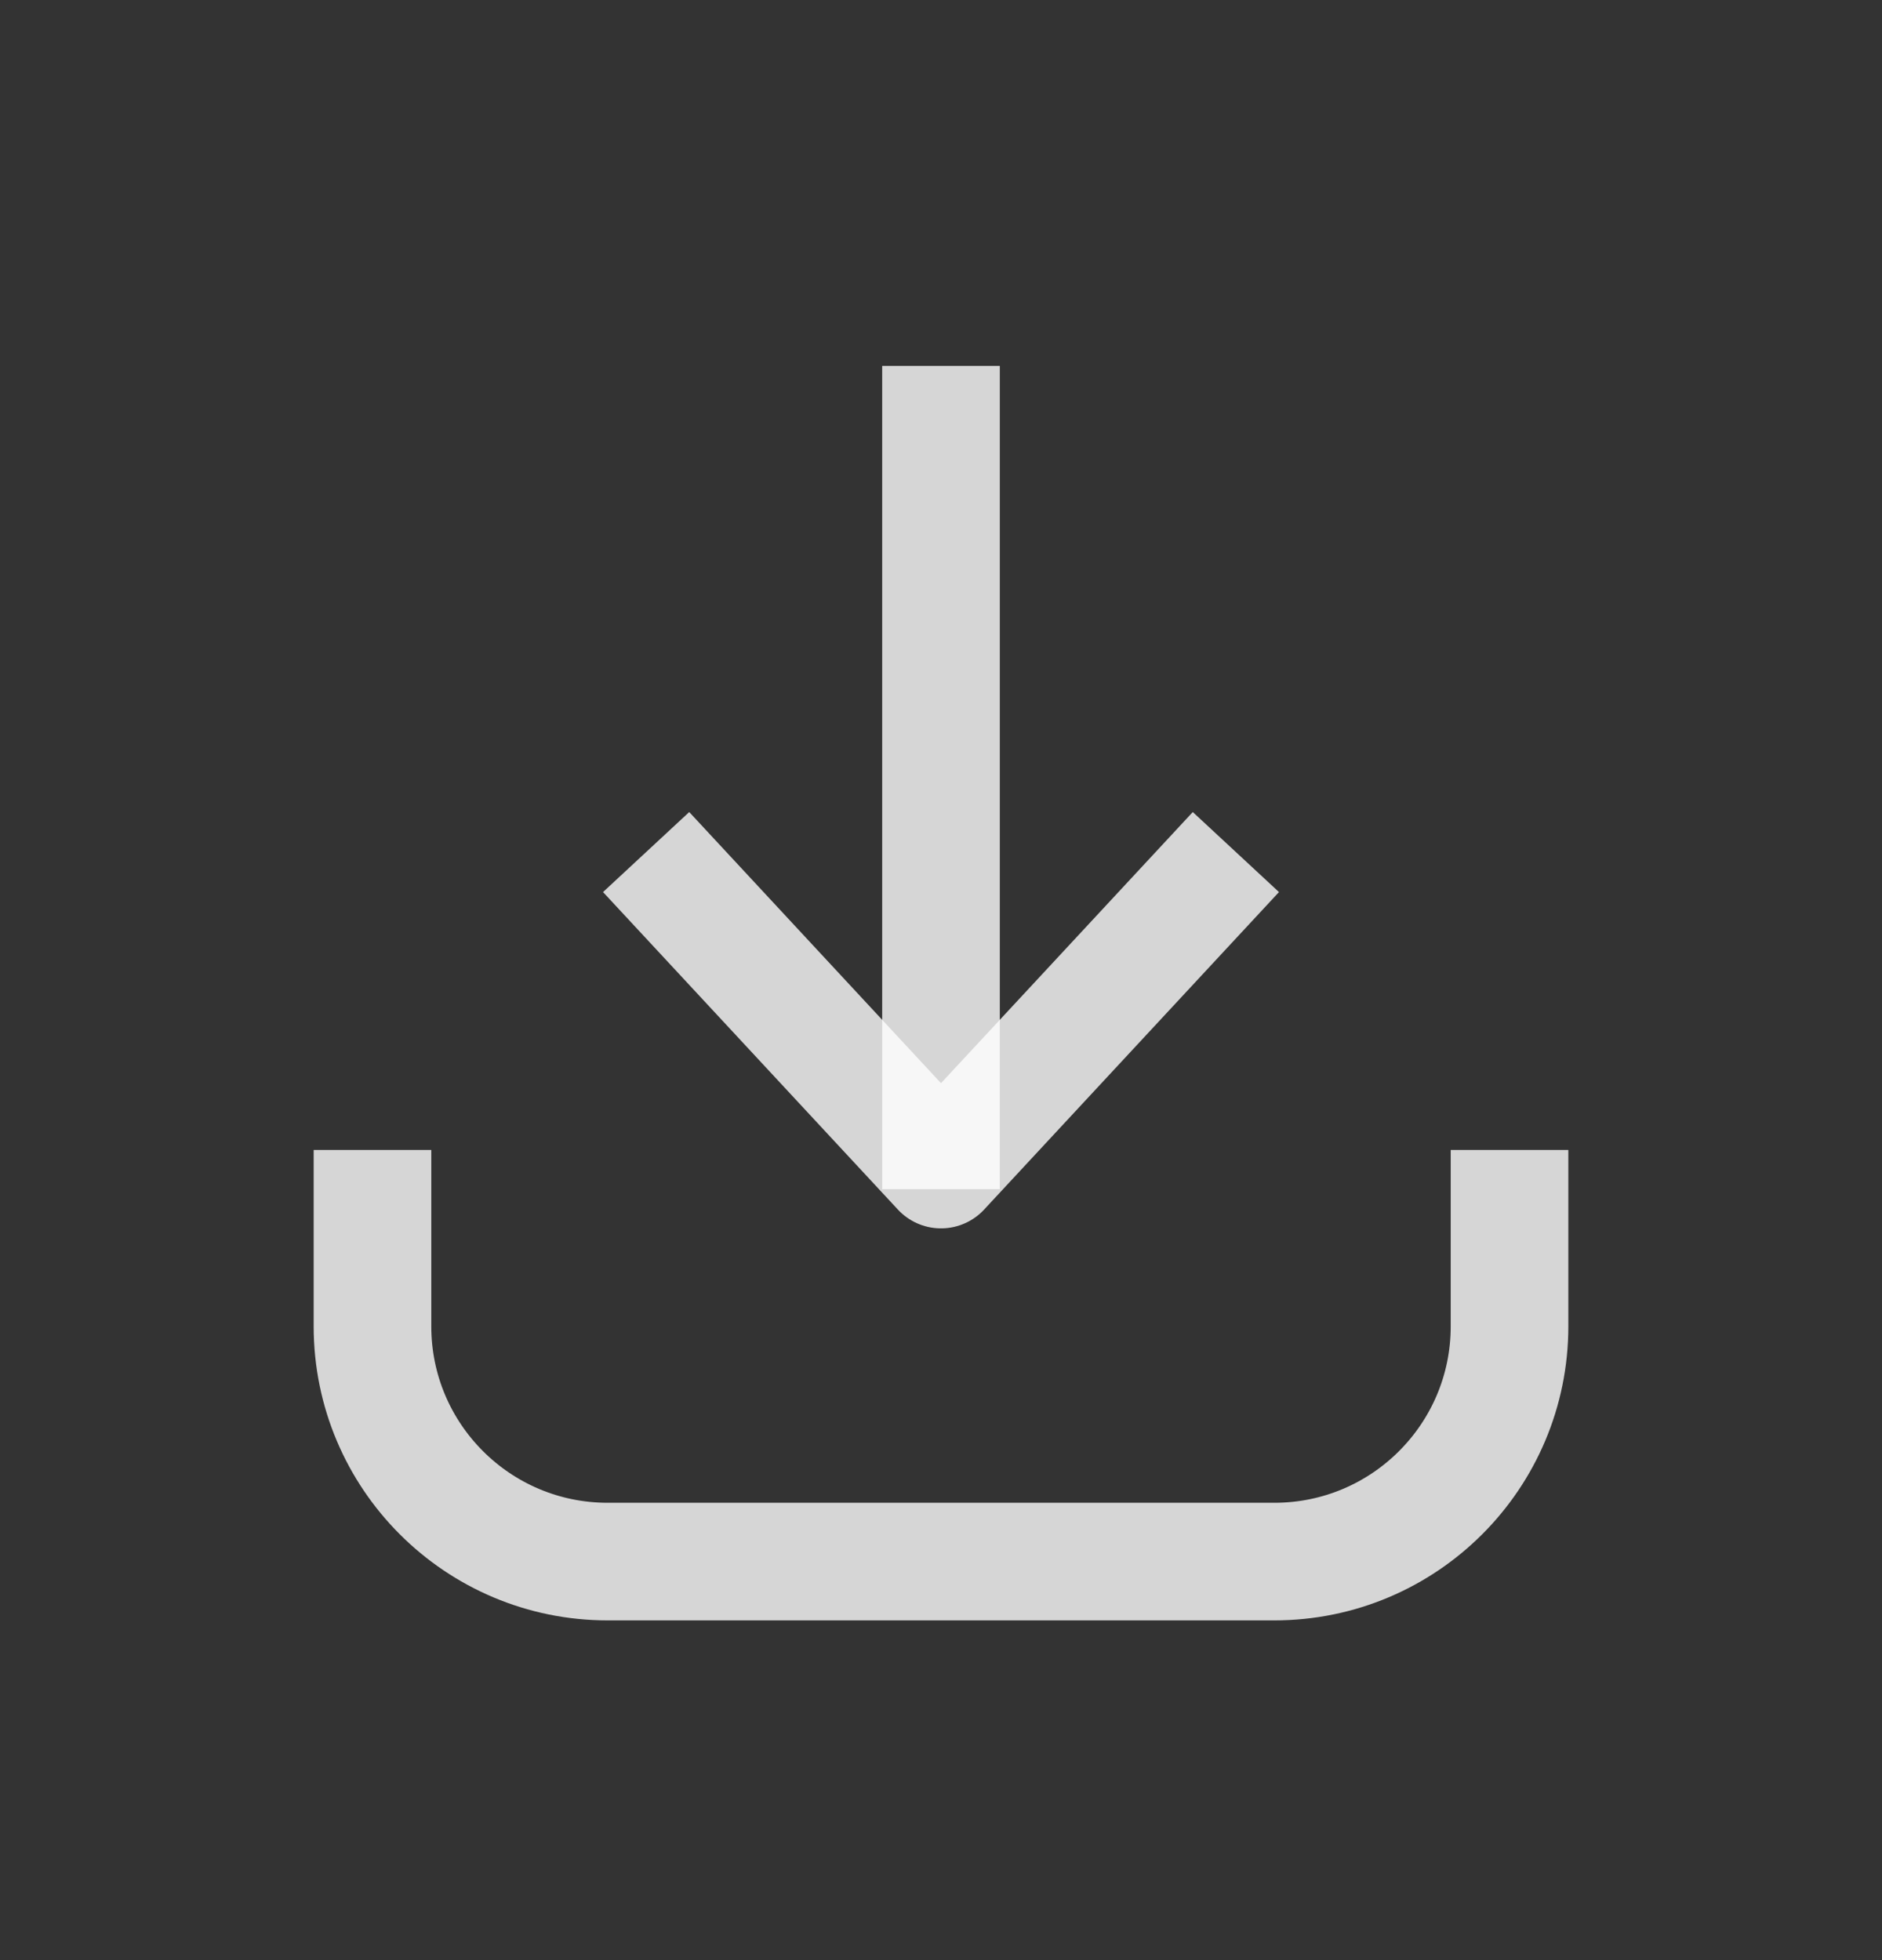
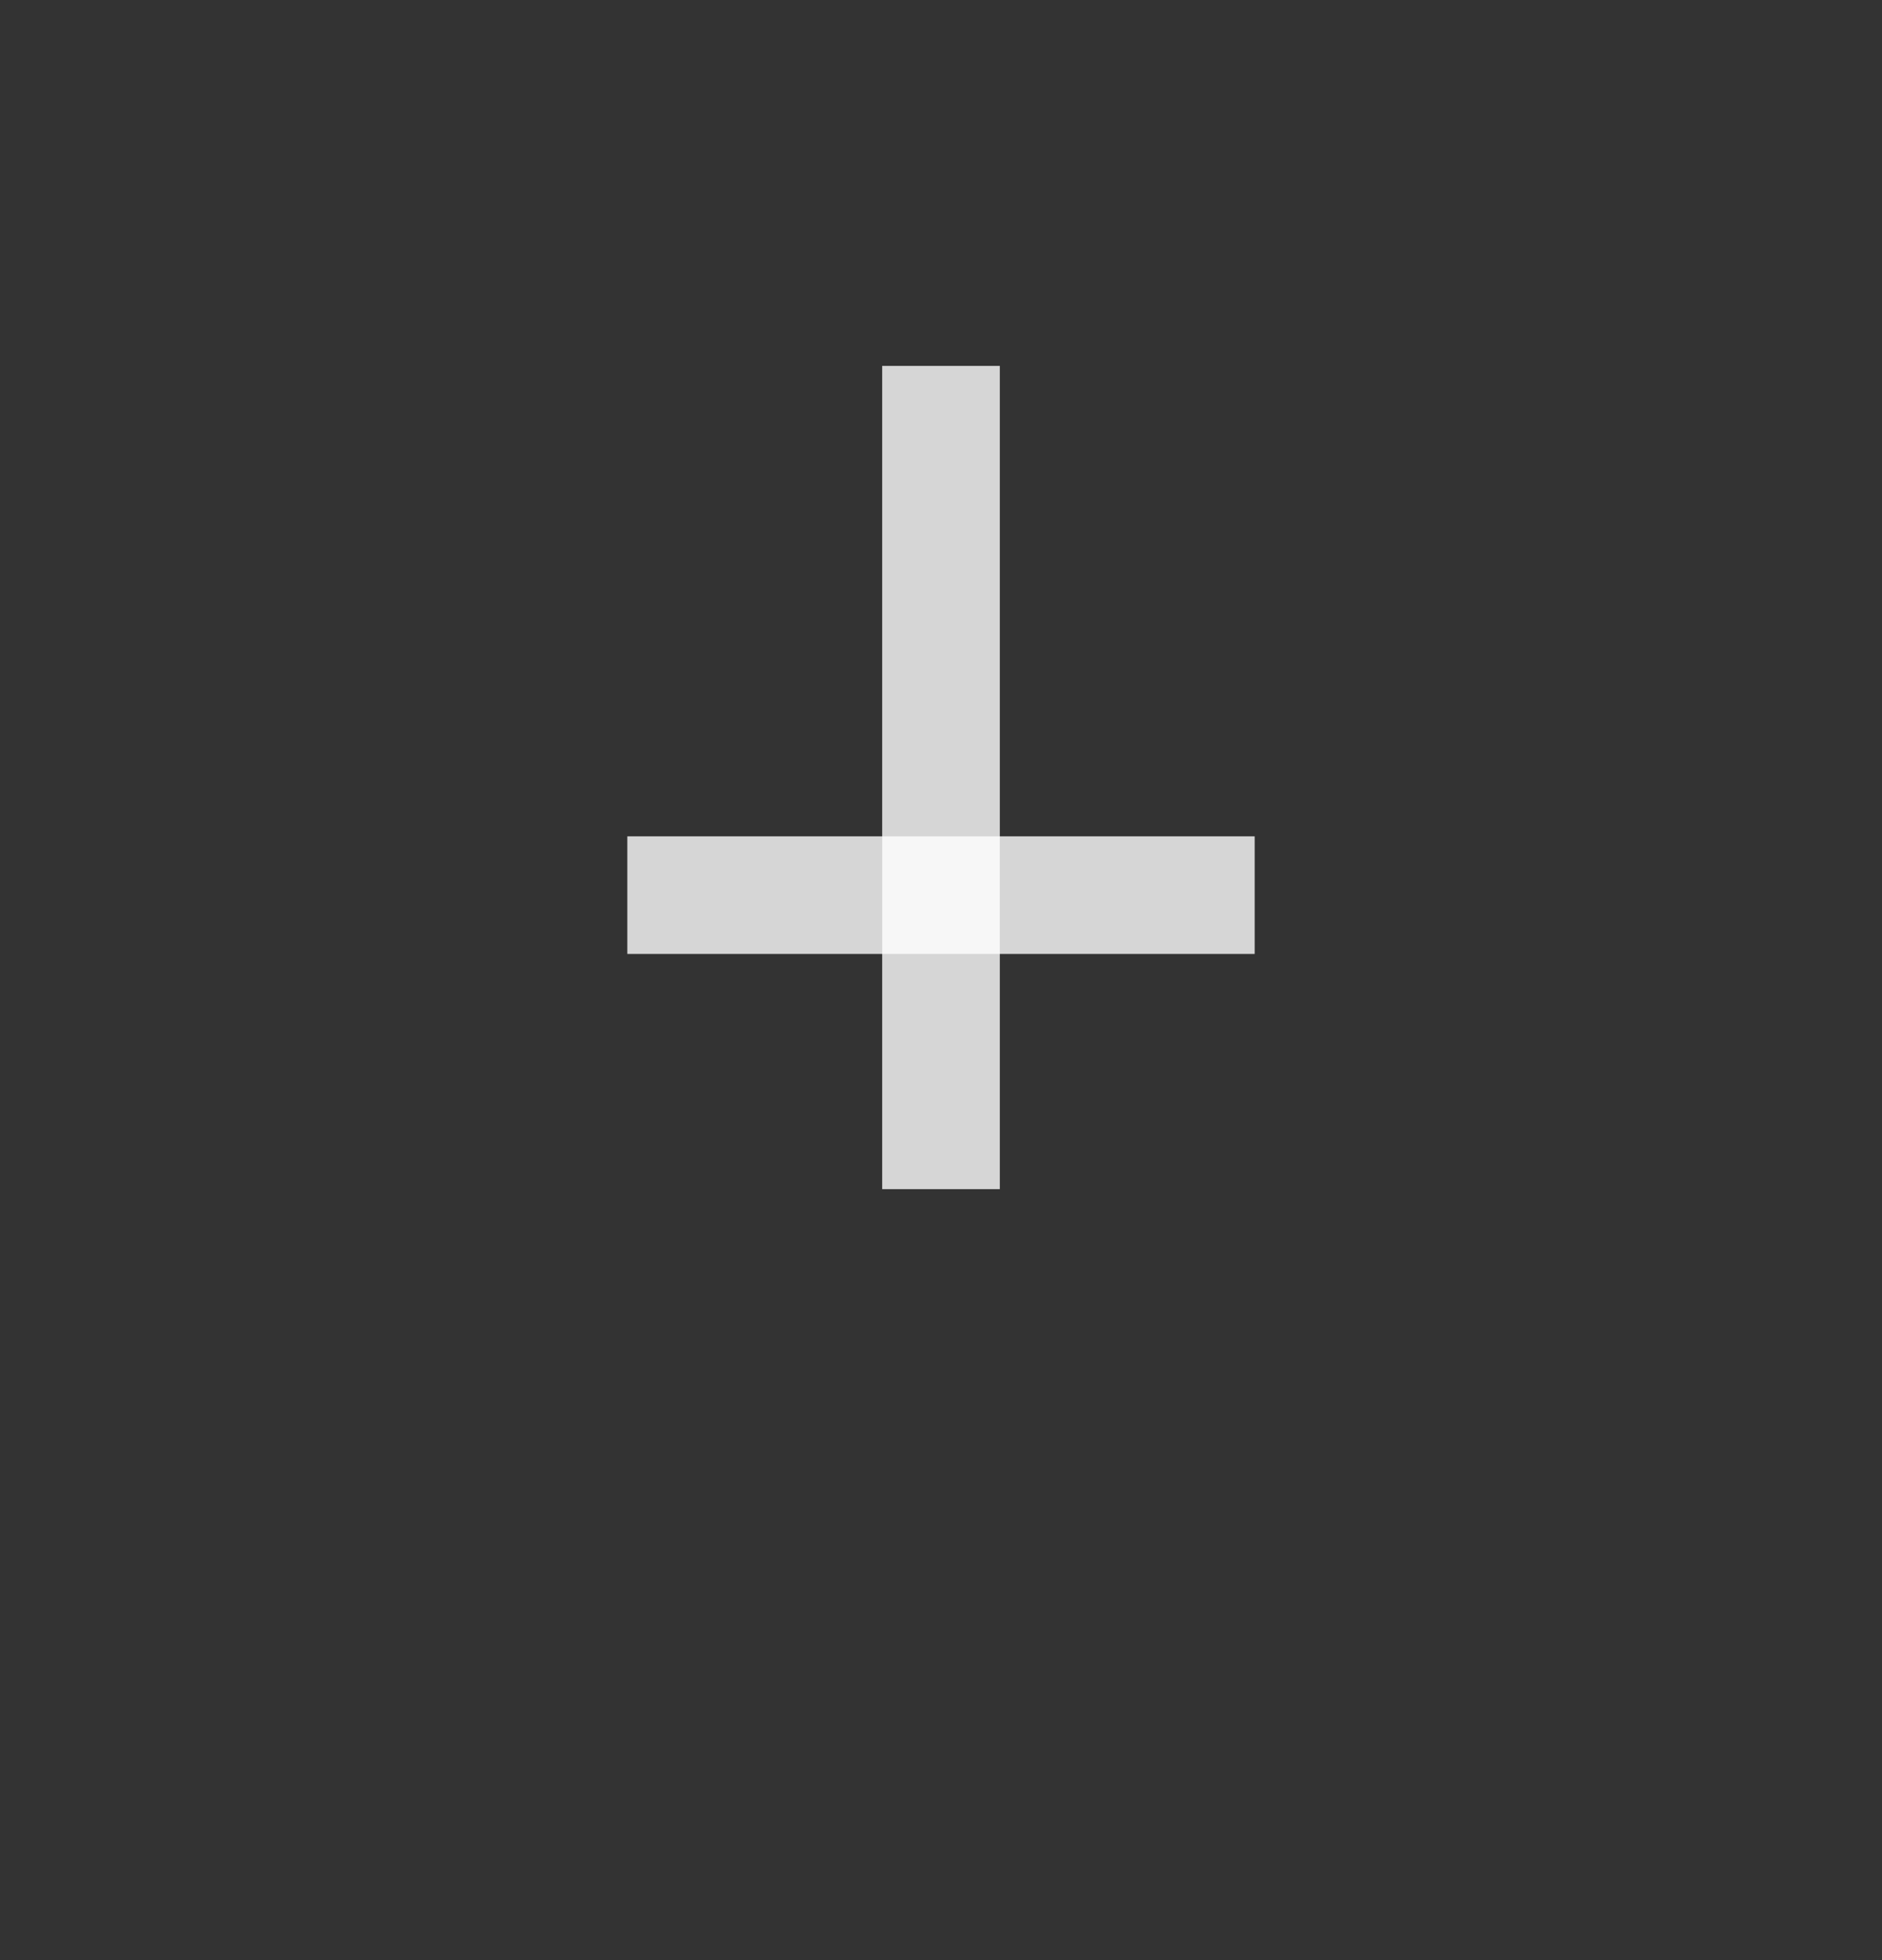
<svg xmlns="http://www.w3.org/2000/svg" width="24" height="25" viewBox="0 0 24 25" fill="none">
  <rect x="0" y="0" width="24" height="25" fill="#333333" stroke="none" />
  <g id="download">
-     <path id="Vector" d="M4.75 15.417V16.917C4.75 18.574 6.093 19.917 7.75 19.917H16.25C17.907 19.917 19.25 18.574 19.25 16.917V15.417" stroke="white" stroke-opacity="0.8" stroke-width="1.5" stroke-linecap="square" stroke-linejoin="round" />
    <path id="Vector_2" d="M12 14.417L12 5.417" stroke="white" stroke-opacity="0.8" stroke-width="1.5" stroke-linecap="square" stroke-linejoin="round" />
-     <path id="Vector_3" d="M8.75 11.417L12 14.917L15.25 11.417" stroke="white" stroke-opacity="0.8" stroke-width="1.5" stroke-linecap="square" stroke-linejoin="round" />
+     <path id="Vector_3" d="M8.75 11.417L15.25 11.417" stroke="white" stroke-opacity="0.8" stroke-width="1.5" stroke-linecap="square" stroke-linejoin="round" />
  </g>
</svg>